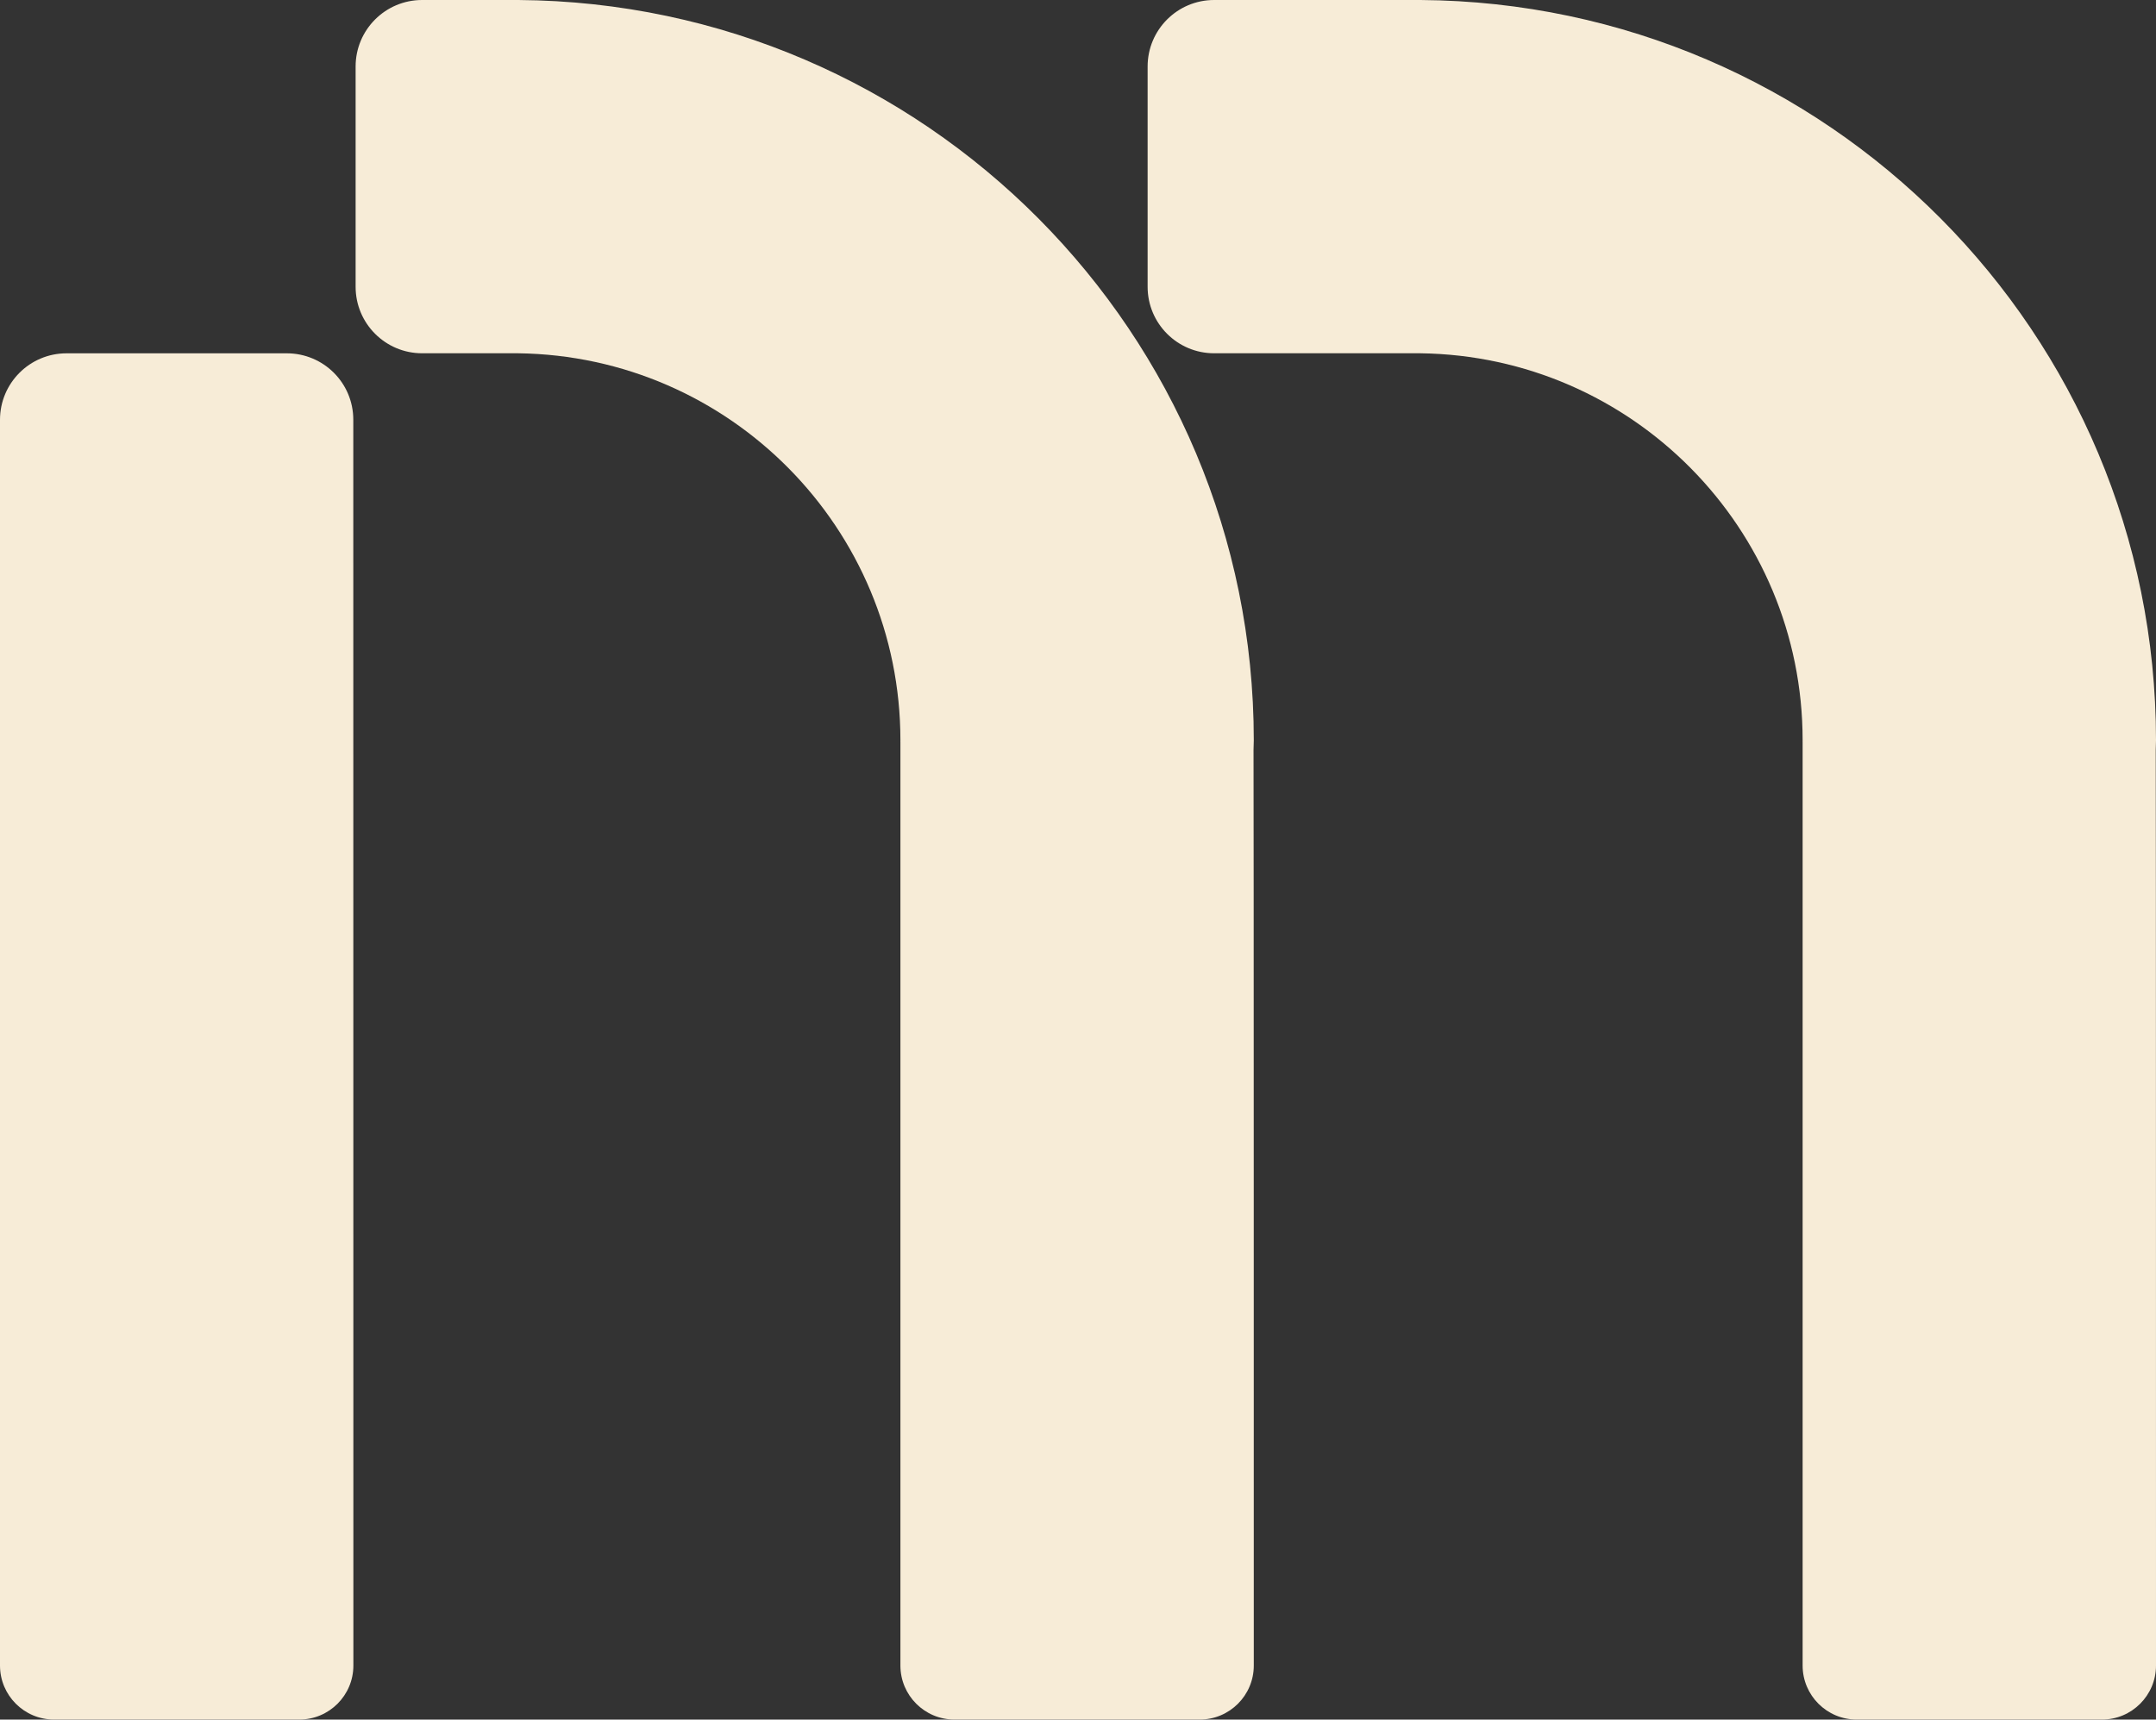
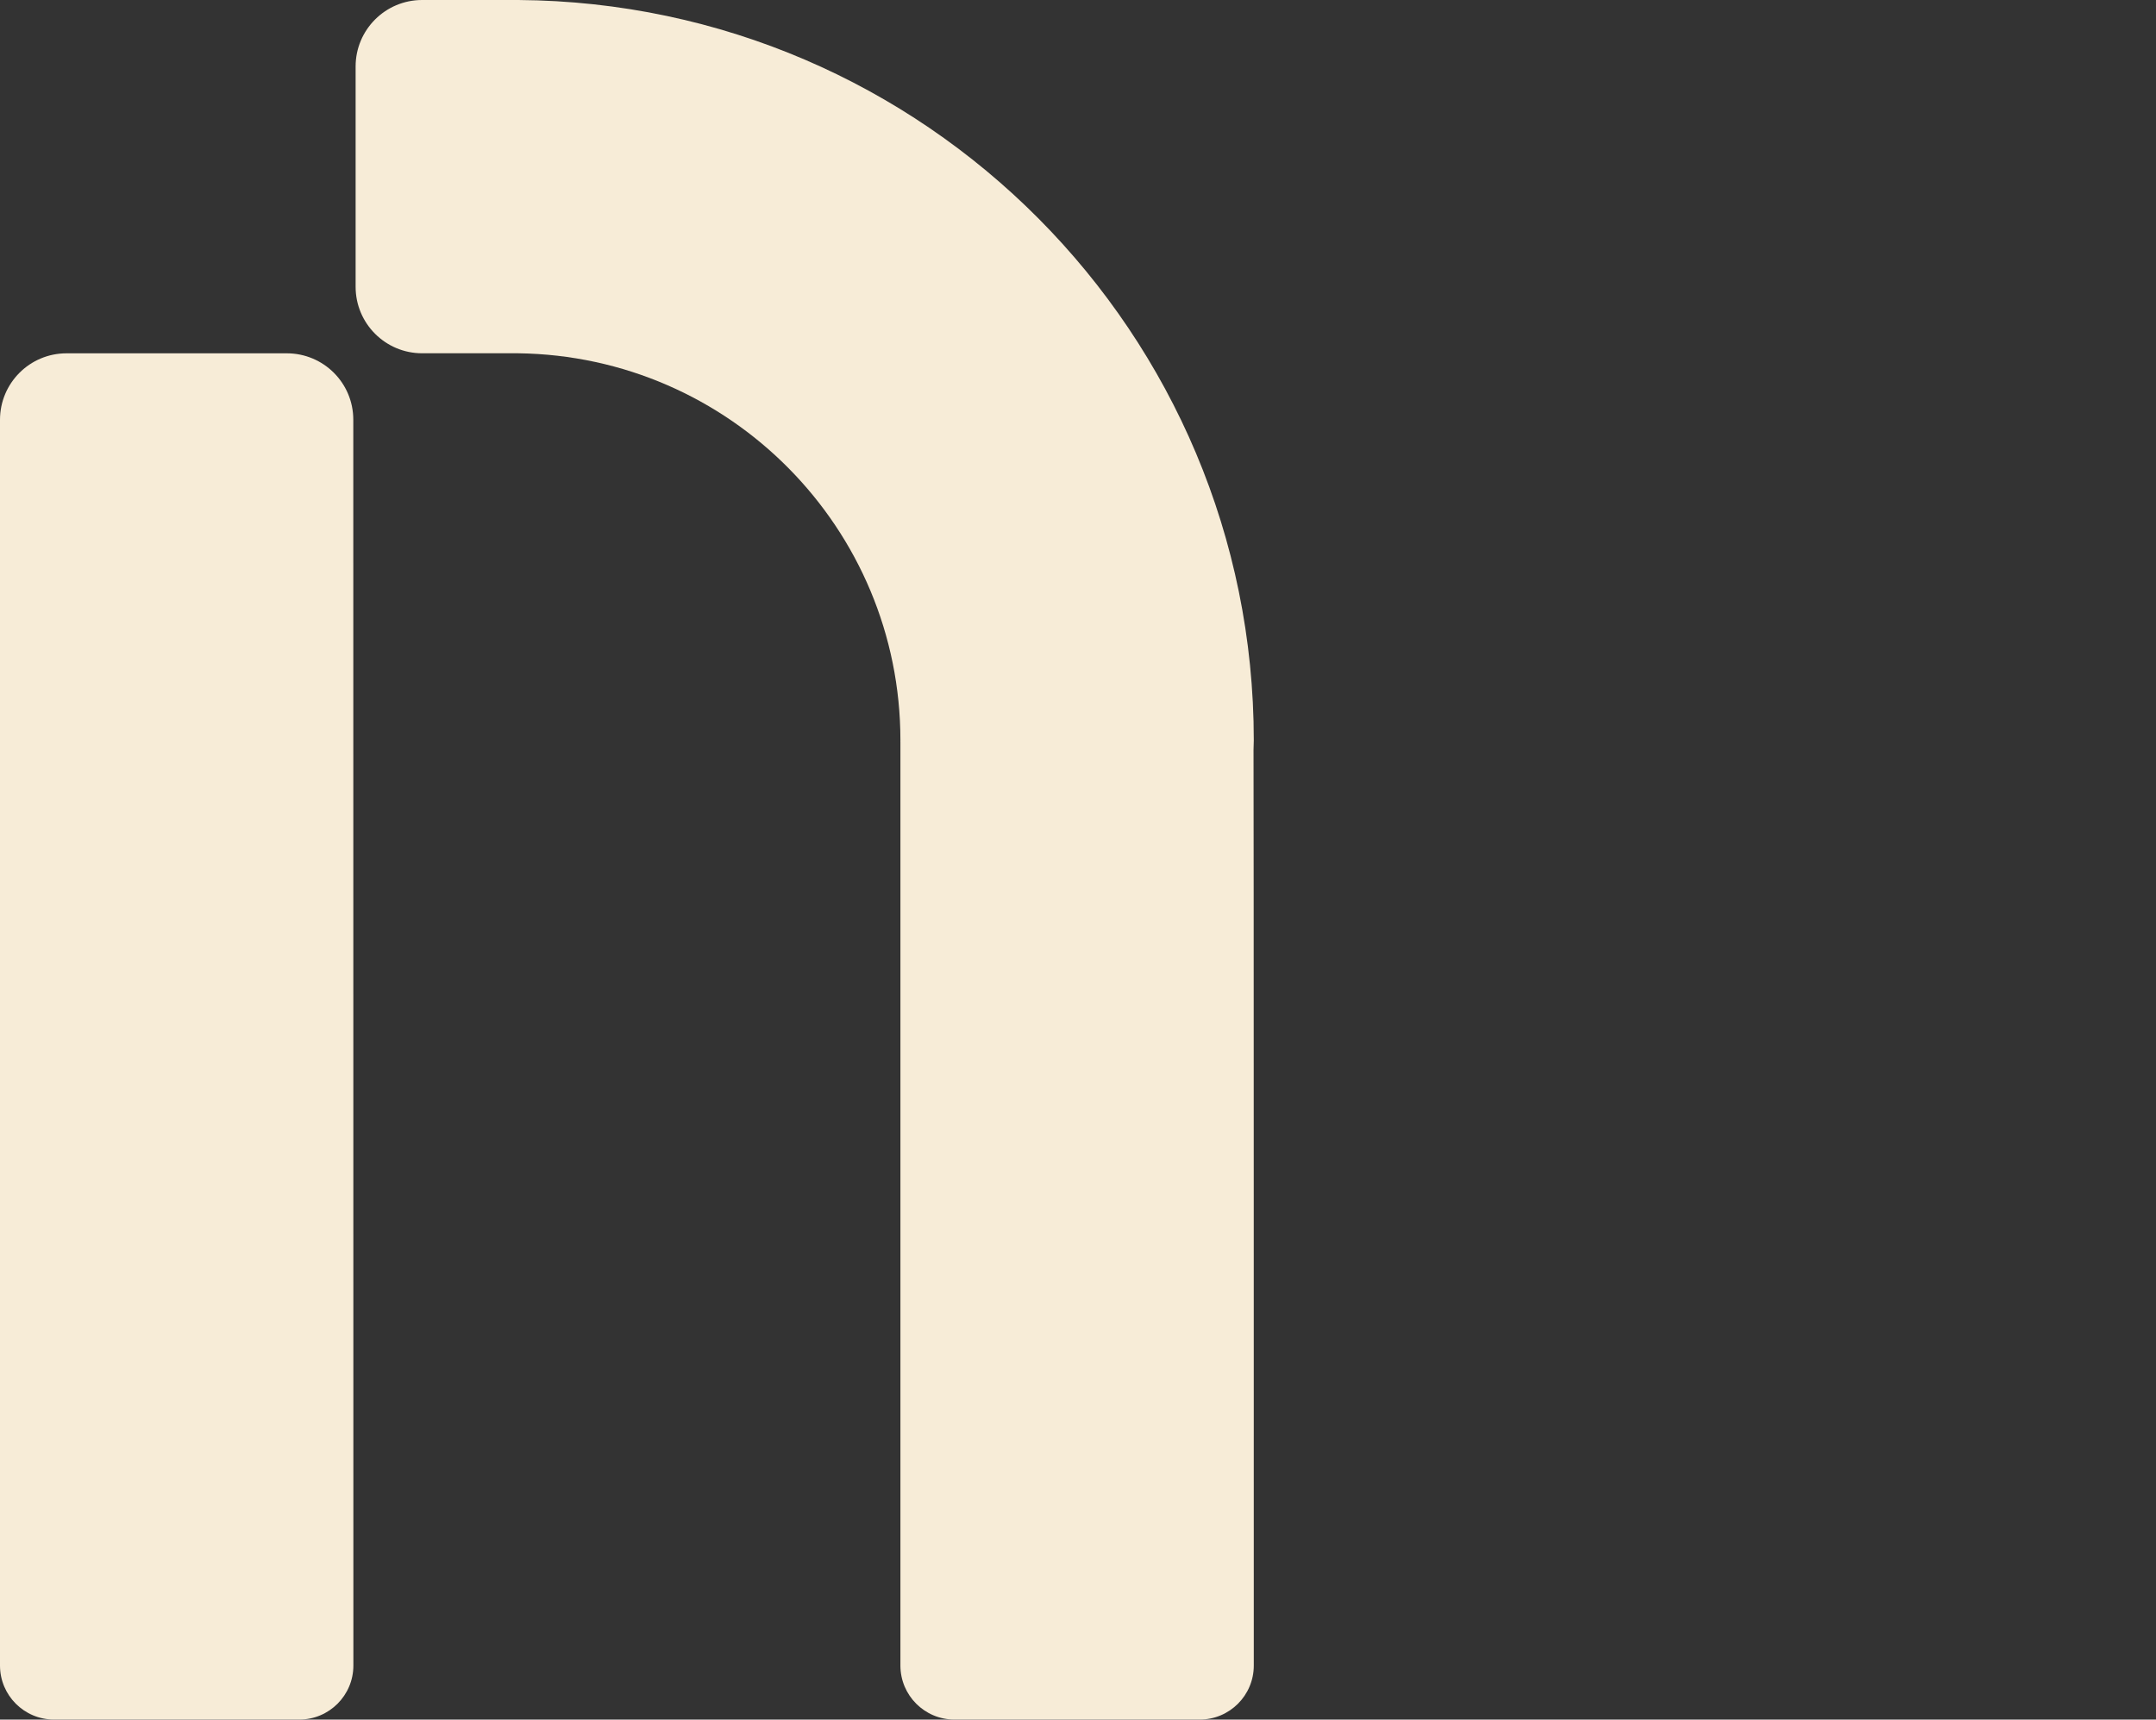
<svg xmlns="http://www.w3.org/2000/svg" id="Layer_2" data-name="Layer 2" viewBox="0 0 490.84 391.6">
  <rect x="0" y="0" width="490.84" height="391.6" fill="#333333" stroke="none" />
  <defs>
    <style>
      .cls-1 {
        fill: #f7ecd7;
      }
    </style>
  </defs>
  <g id="Layer_1-2" data-name="Layer 1">
    <g>
      <path class="cls-1" d="M0,379.29c0,6.79,5.51,12.3,12.3,12.3h55.85c6.79,0,12.3-5.51,12.3-12.3,0,0,0-211.35-.02-283.72,0-8.36-6.78-15.11-15.14-15.11H15.14c-8.36,0-15.14,6.78-15.14,15.14v283.69Z" />
-       <path class="cls-1" d="M490.84,168.6C490.84,75.87,415.97.64,323.39,0h0s-46.98,0-46.98,0c-8.36,0-15.14,6.78-15.14,15.14v50.17c0,8.36,6.78,15.14,15.14,15.14h46.96c48.16.62,87.02,39.83,87.02,88.14,0,.14-.02.27,0,.41v210.29c0,6.79,5.51,12.3,12.3,12.3h55.85c6.79,0,12.3-5.51,12.3-12.3,0,0,0-208.49-.06-208.49,0-.74.06-1.47.06-2.21Z" />
      <path class="cls-1" d="M285.44,168.6C285.44,75.87,210.57.64,117.99,0h0s-21.89,0-21.89,0c-8.36,0-15.14,6.78-15.14,15.14v50.17c0,8.36,6.78,15.14,15.14,15.14h21.87c48.16.62,87.02,39.83,87.02,88.14,0,.14-.02.27,0,.41v210.29c0,6.79,5.51,12.3,12.3,12.3h55.85c6.79,0,12.3-5.51,12.3-12.3,0,0,0-208.49-.06-208.49,0-.74.06-1.47.06-2.21Z" />
    </g>
  </g>
</svg>